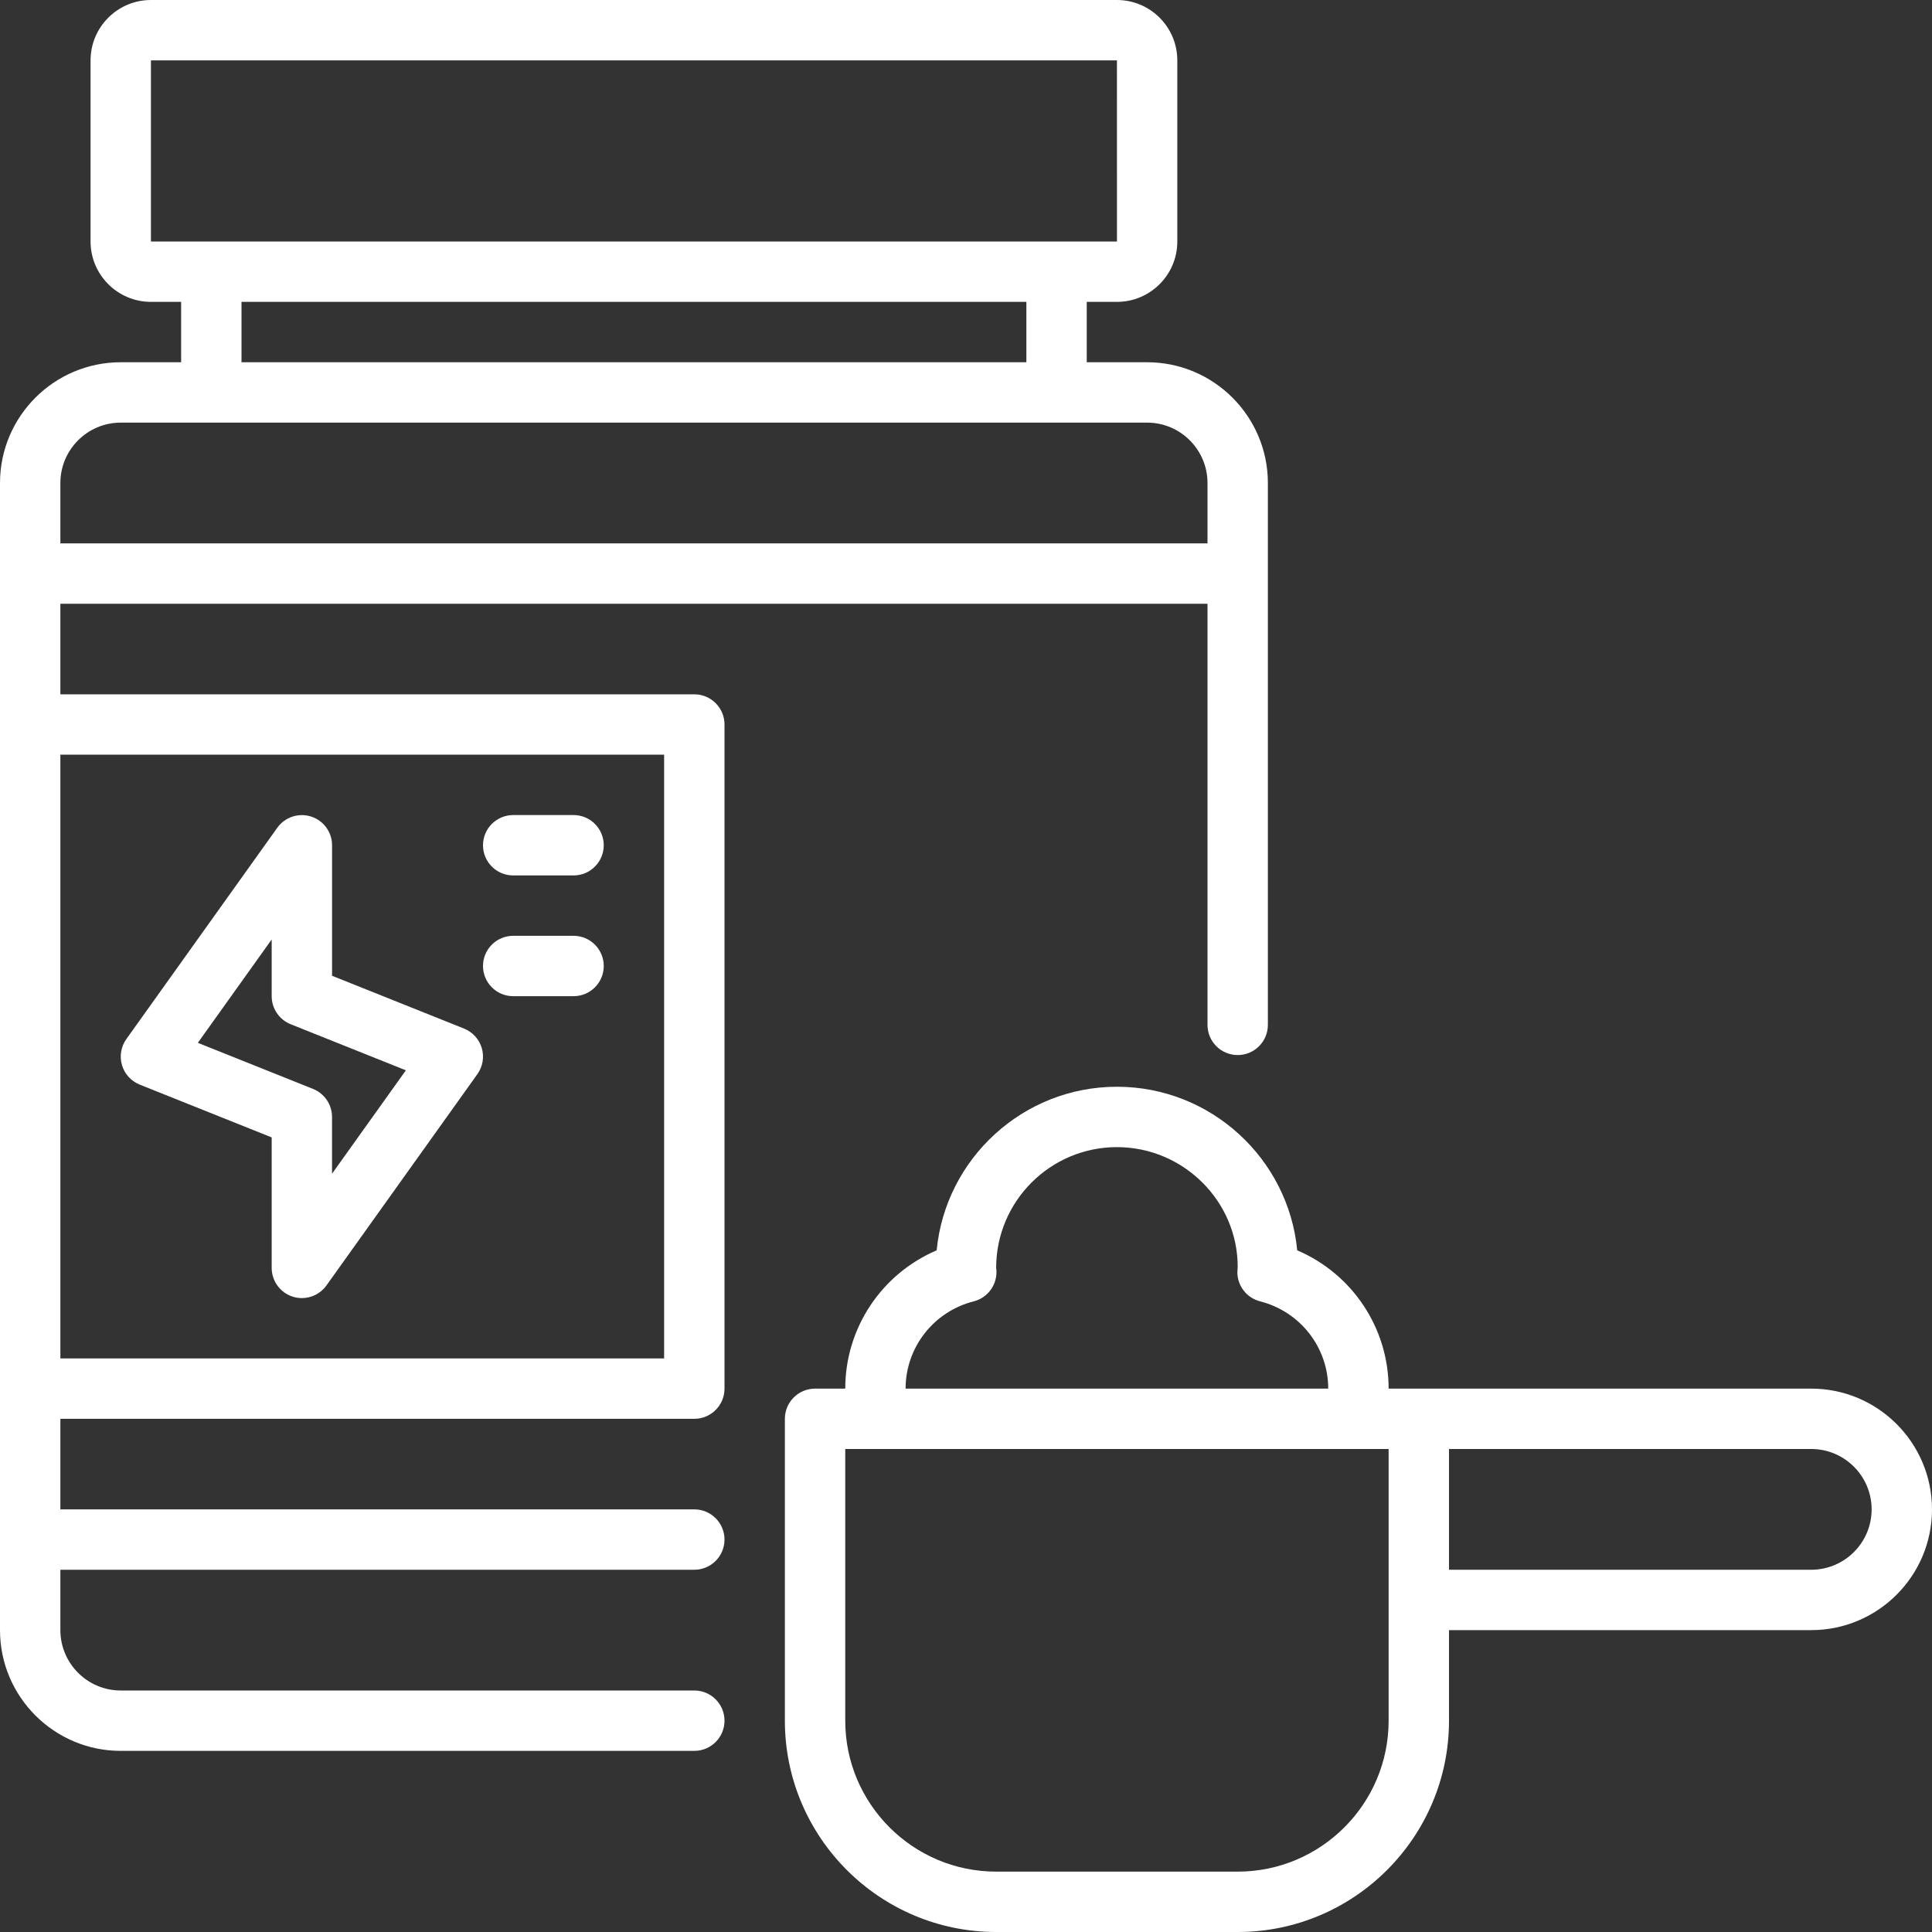
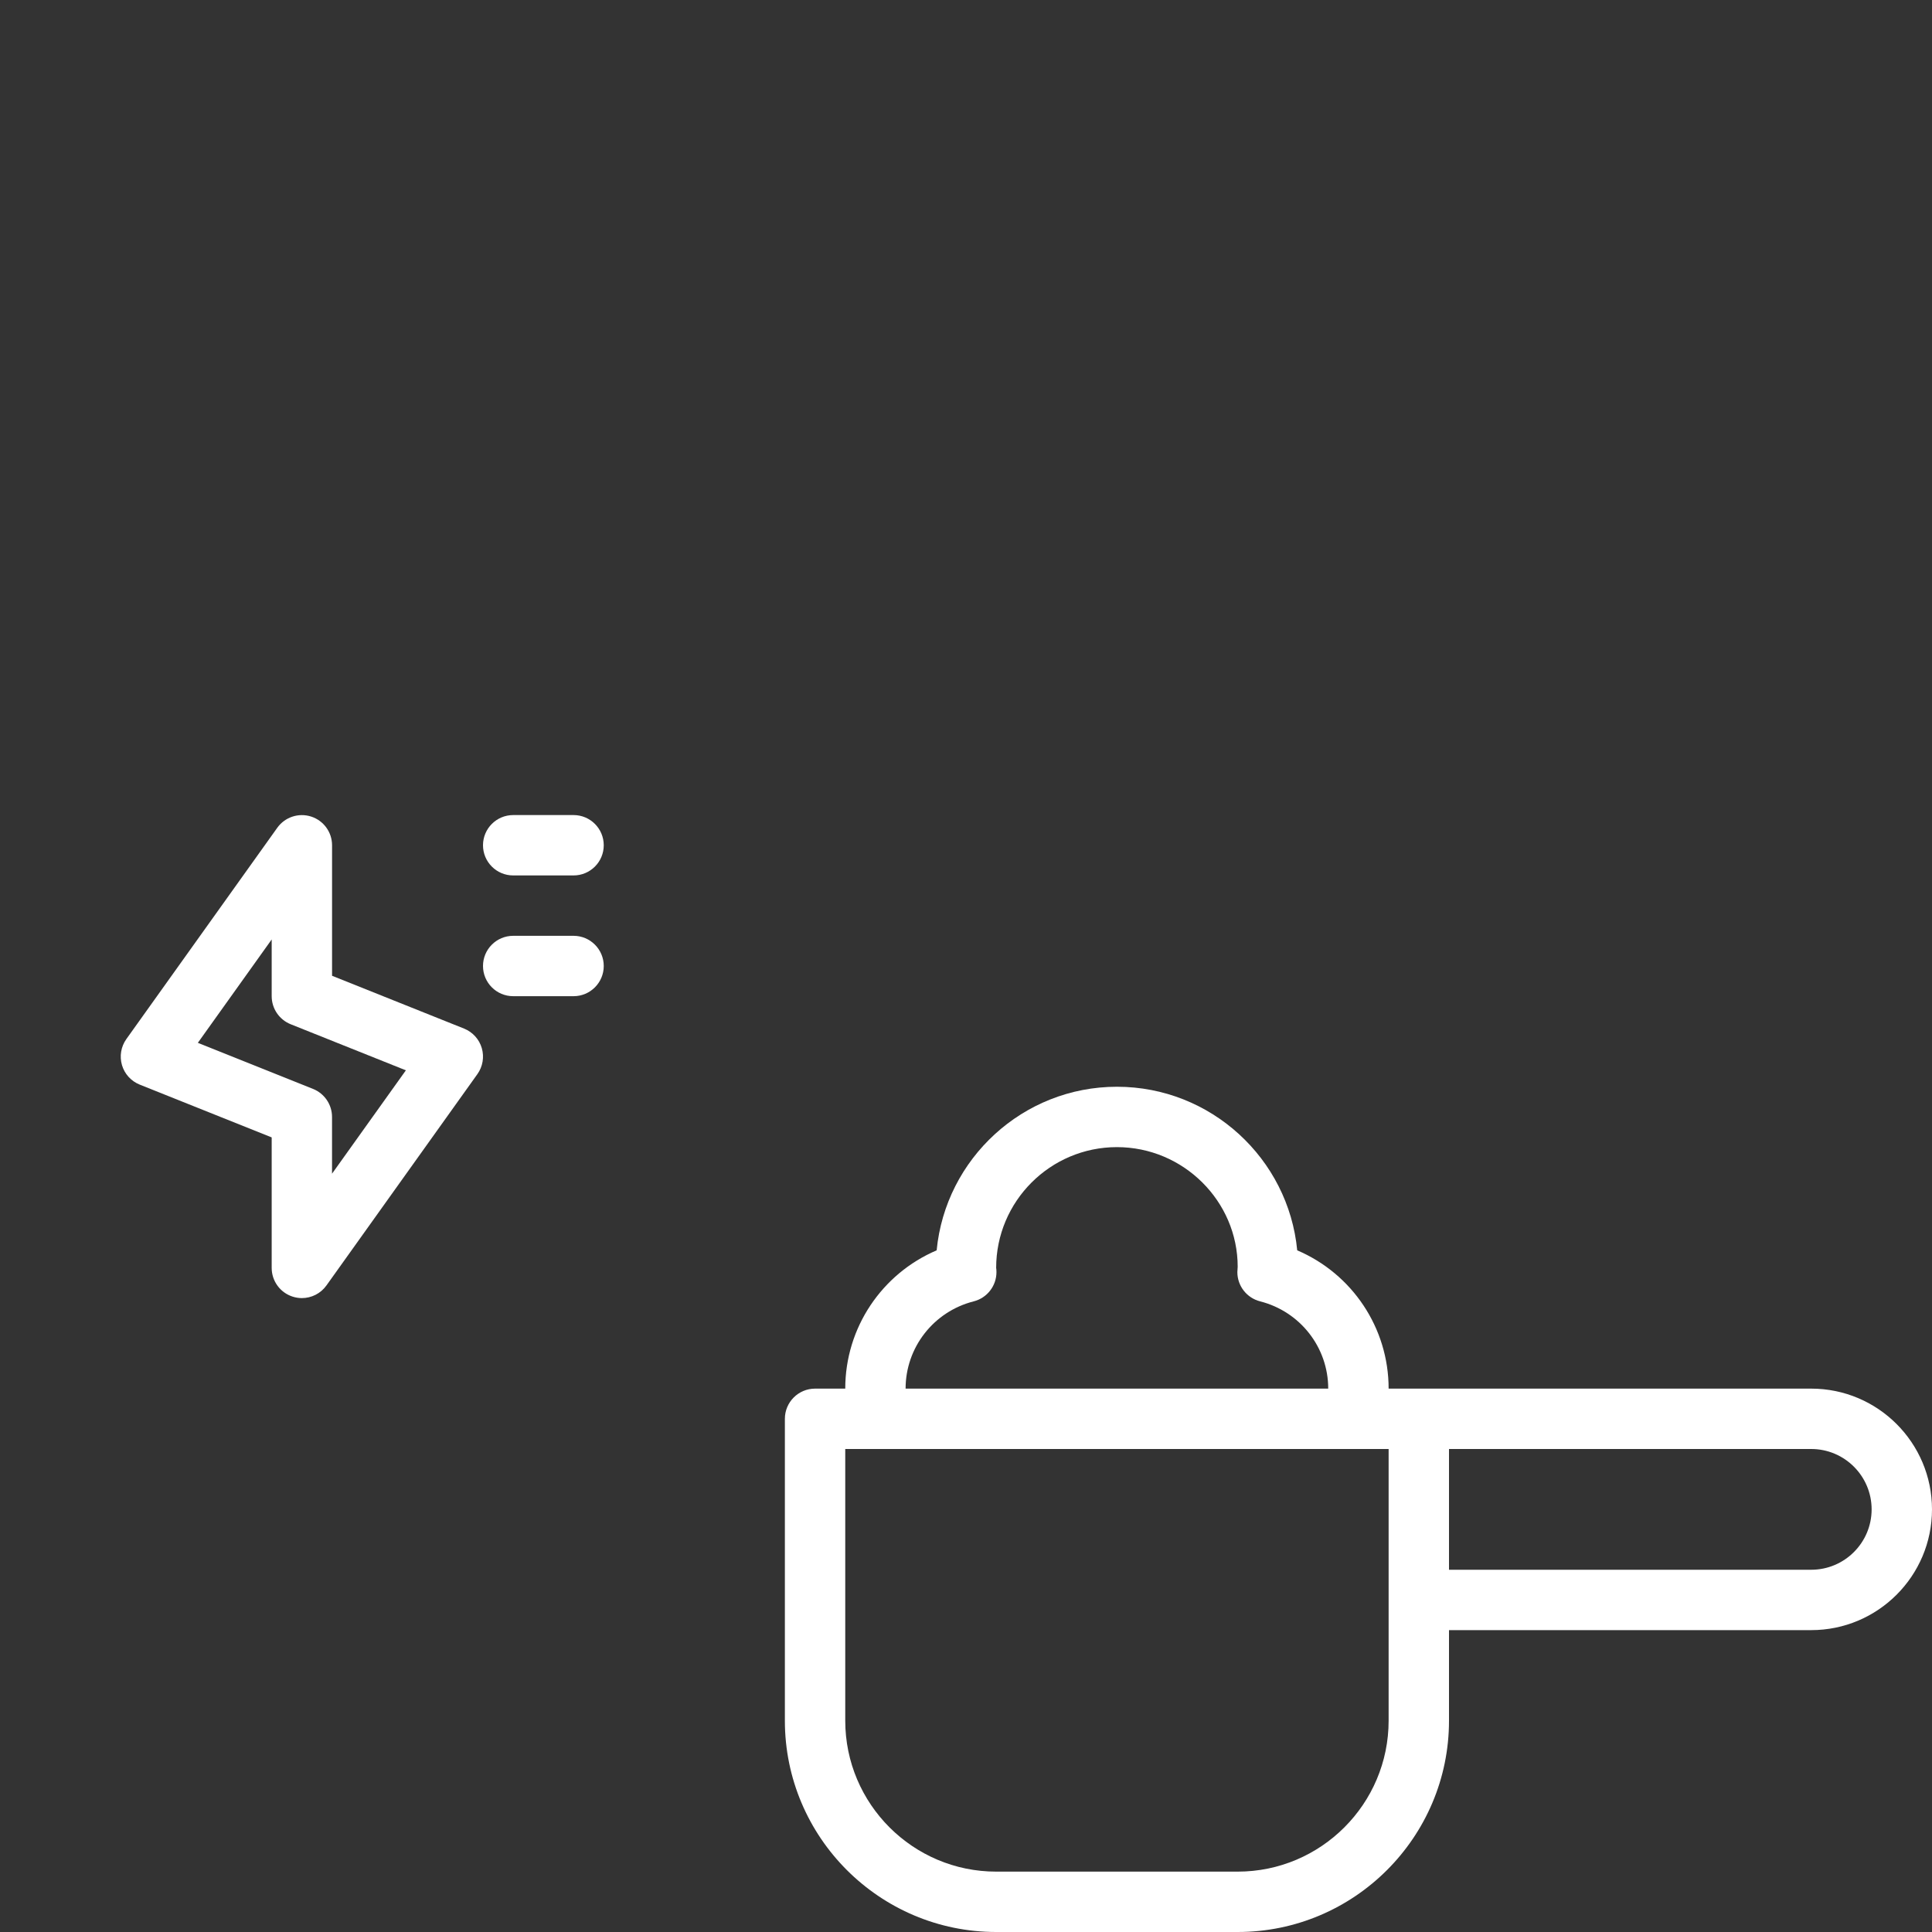
<svg xmlns="http://www.w3.org/2000/svg" height="100" width="100" viewBox="0 0 64 64" id="Supplements_icon" fill="white">
  <rect x="0" y="0" width="64" height="64" fill="#333333" stroke="none" />
  <g id="Protein_Nutrition">
-     <path d="m23,23H2v-3h38v13.95c0,.552.447,1,1,1s1-.448,1-1v-17.95c0-2.206-1.794-4-4-4h-2v-2h1c1.103,0,2-.897,2-2V2c0-1.103-.897-2-2-2H5c-1.103,0-2,.897-2,2v6c0,1.103.897,2,2,2h1v2h-2c-2.206,0-4,1.794-4,4v38c0,2.206,1.794,4,4,4h19c.552,0,1-.448,1-1s-.448-1-1-1H4c-1.103,0-2-.897-2-2v-2h21c.552,0,1-.448,1-1s-.448-1-1-1H2v-3h21c.552,0,1-.448,1-1v-22c0-.552-.448-1-1-1ZM5,2h32l.001,6H5V2Zm3,8h26v2H8v-2Zm-4,4h34c1.103,0,2,.897,2,2v2H2v-2c0-1.103.897-2,2-2Zm18,31H2v-20h20v20Z" />
    <path d="m4.628,35.929l4.372,1.749v4.323c0,.435.281.82.695.952.101.032.204.048.305.048.317,0,.623-.151.814-.419l5-7c.178-.25.232-.567.146-.862-.086-.294-.303-.533-.588-.647l-4.372-1.749v-4.323c0-.435-.281-.82-.695-.952-.414-.132-.866.018-1.119.371l-5,7c-.178.25-.232.567-.146.862.086.294.303.533.588.647Zm4.372-4.808v1.879c0,.409.249.776.628.929l3.817,1.527-2.446,3.424v-1.879c0-.409-.249-.776-.628-.929l-3.817-1.527,2.446-3.424Z" />
    <path d="m60,46h-14c0-2.018-1.213-3.806-3.028-4.581-.292-3.037-2.859-5.419-5.972-5.419s-5.679,2.382-5.972,5.419c-1.815.775-3.028,2.562-3.028,4.581h-1c-.552,0-1,.448-1,1v10c0,3.86,3.14,7,7,7h8c3.859,0,7-3.14,7-7v-3h12c2.206,0,4-1.794,4-4s-1.794-4-4-4Zm-27.744-2.891c.443-.113.753-.512.753-.969,0-.064-.005-.121-.01-.14,0-2.206,1.794-4,4-4s4,1.794,4.001,3.962c-.004.036-.011.142-.011.178,0,.458.311.856.754.969,1.328.338,2.256,1.526,2.256,2.891h-14c0-1.364.928-2.553,2.256-2.891Zm13.744,13.891c0,2.757-2.243,5-5,5h-8c-2.757,0-5-2.243-5-5v-9h18v9Zm14-5h-12v-4h12c1.103,0,2,.897,2,2s-.897,2-2,2Z" />
    <path d="m17,29h2c.552,0,1-.448,1-1s-.448-1-1-1h-2c-.552,0-1,.448-1,1s.448,1,1,1Z" />
    <path d="m17,33h2c.552,0,1-.448,1-1s-.448-1-1-1h-2c-.552,0-1,.448-1,1s.448,1,1,1Z" />
  </g>
</svg>